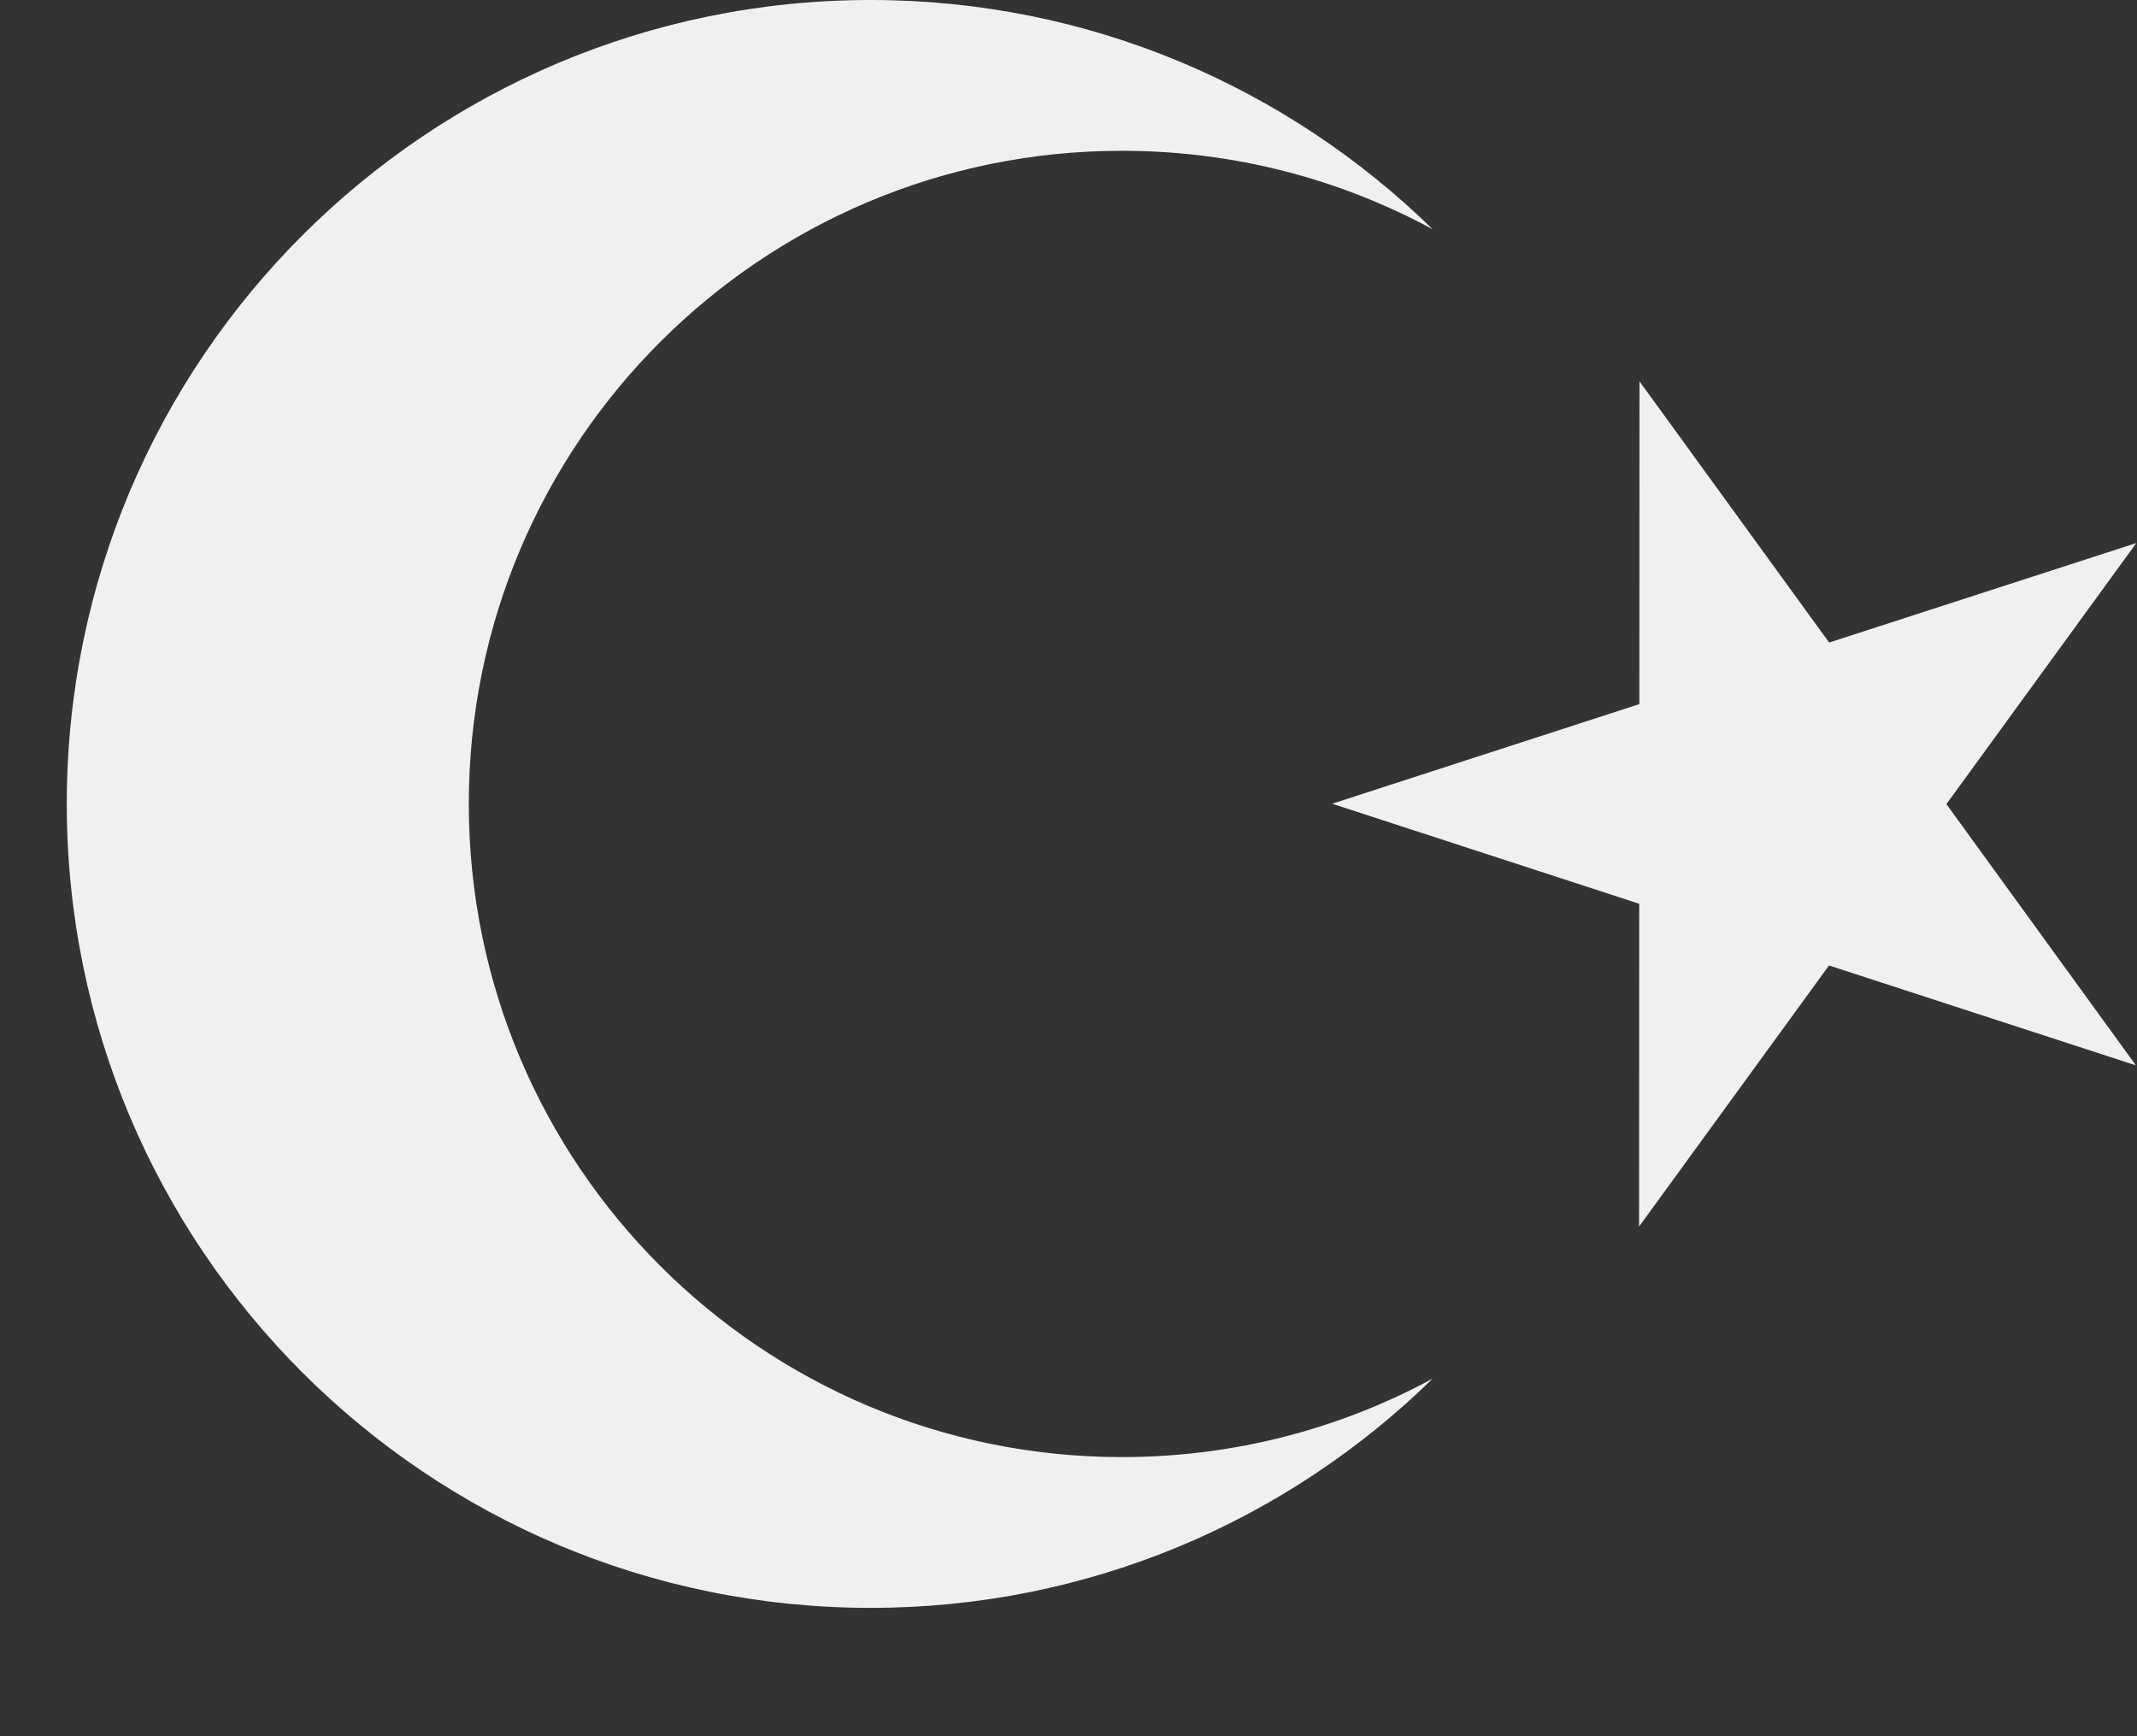
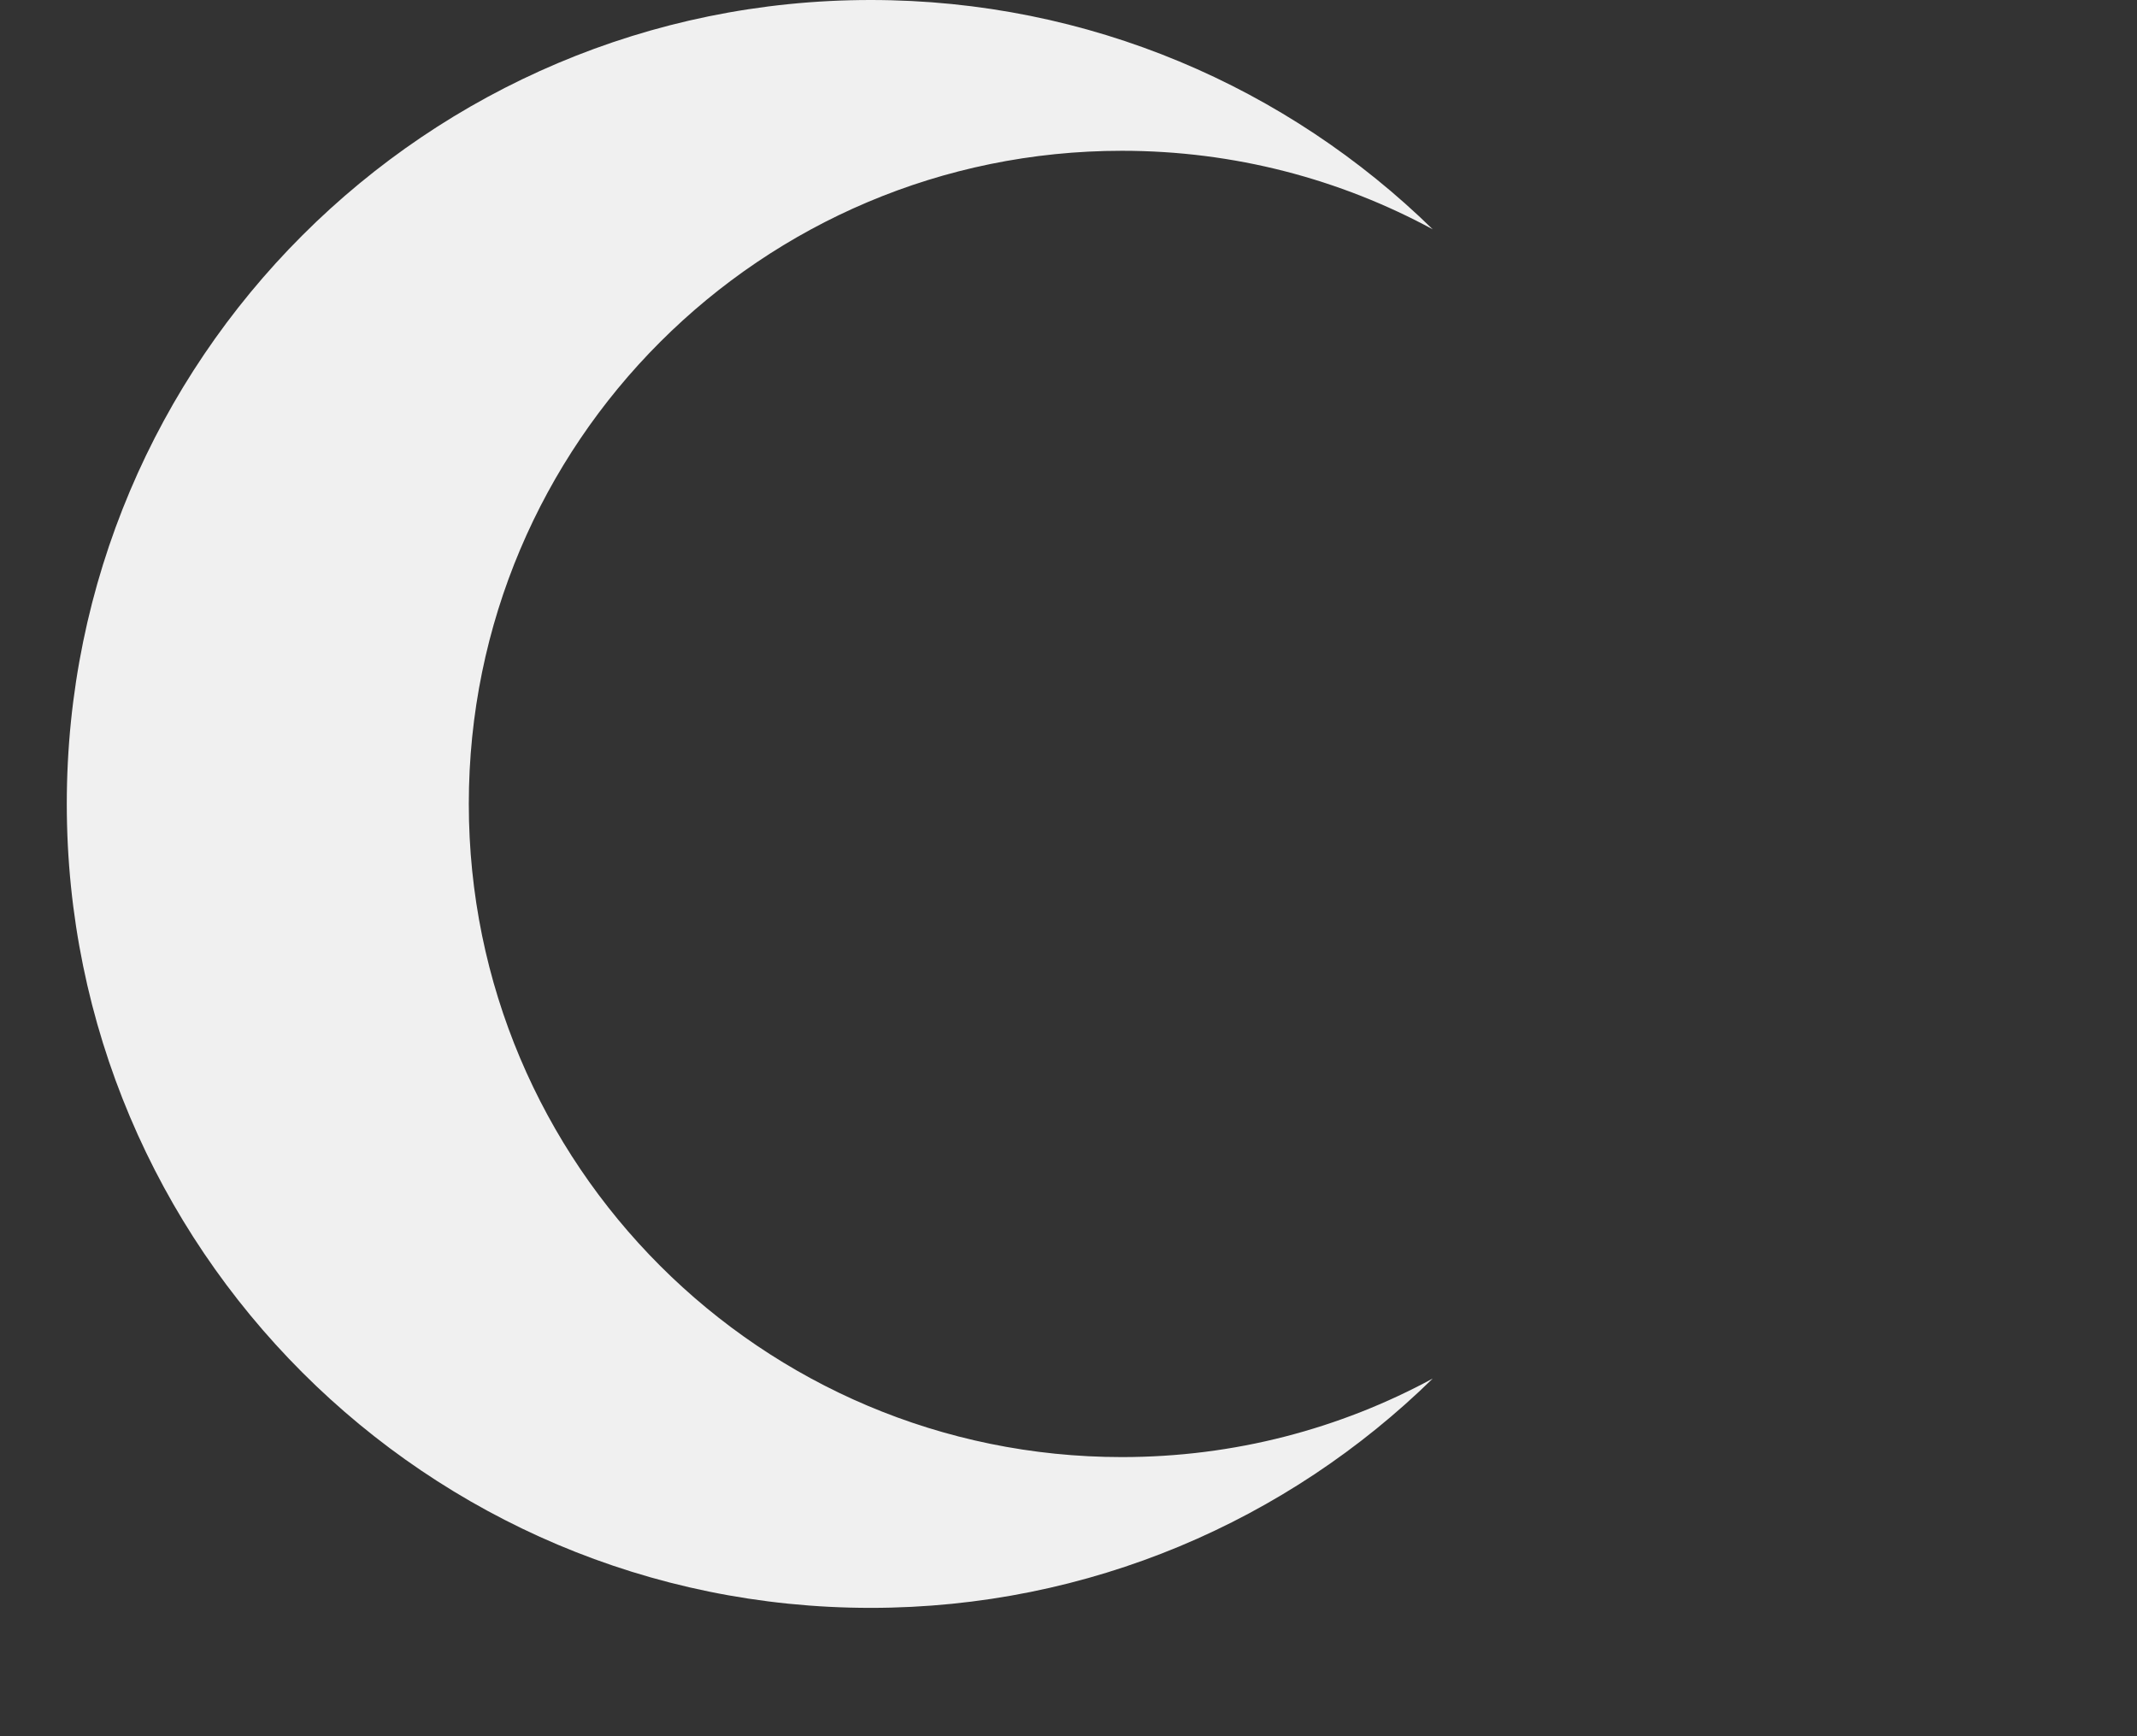
<svg xmlns="http://www.w3.org/2000/svg" width="16" height="13" viewBox="0 0 16 13" fill="none">
  <rect x="0" y="0" width="16" height="13" fill="#333333" stroke="none" />
-   <path d="M12.275 2.855L13.695 4.811L15.995 4.066L14.573 6.021L15.992 7.977L13.694 7.229L12.272 9.184L12.273 6.767L9.974 6.018L12.274 5.272L12.275 2.855Z" fill="#F0F0F0" />
  <path d="M8.4 10.91C5.699 10.91 3.51 8.72 3.51 6.019C3.51 3.318 5.699 1.129 8.4 1.129C9.243 1.129 10.035 1.342 10.727 1.717C9.641 0.655 8.157 0 6.519 0C3.195 0 0.5 2.695 0.5 6.019C0.5 9.344 3.195 12.039 6.519 12.039C8.157 12.039 9.642 11.384 10.727 10.322C10.035 10.697 9.243 10.91 8.4 10.91Z" fill="#F0F0F0" />
</svg>